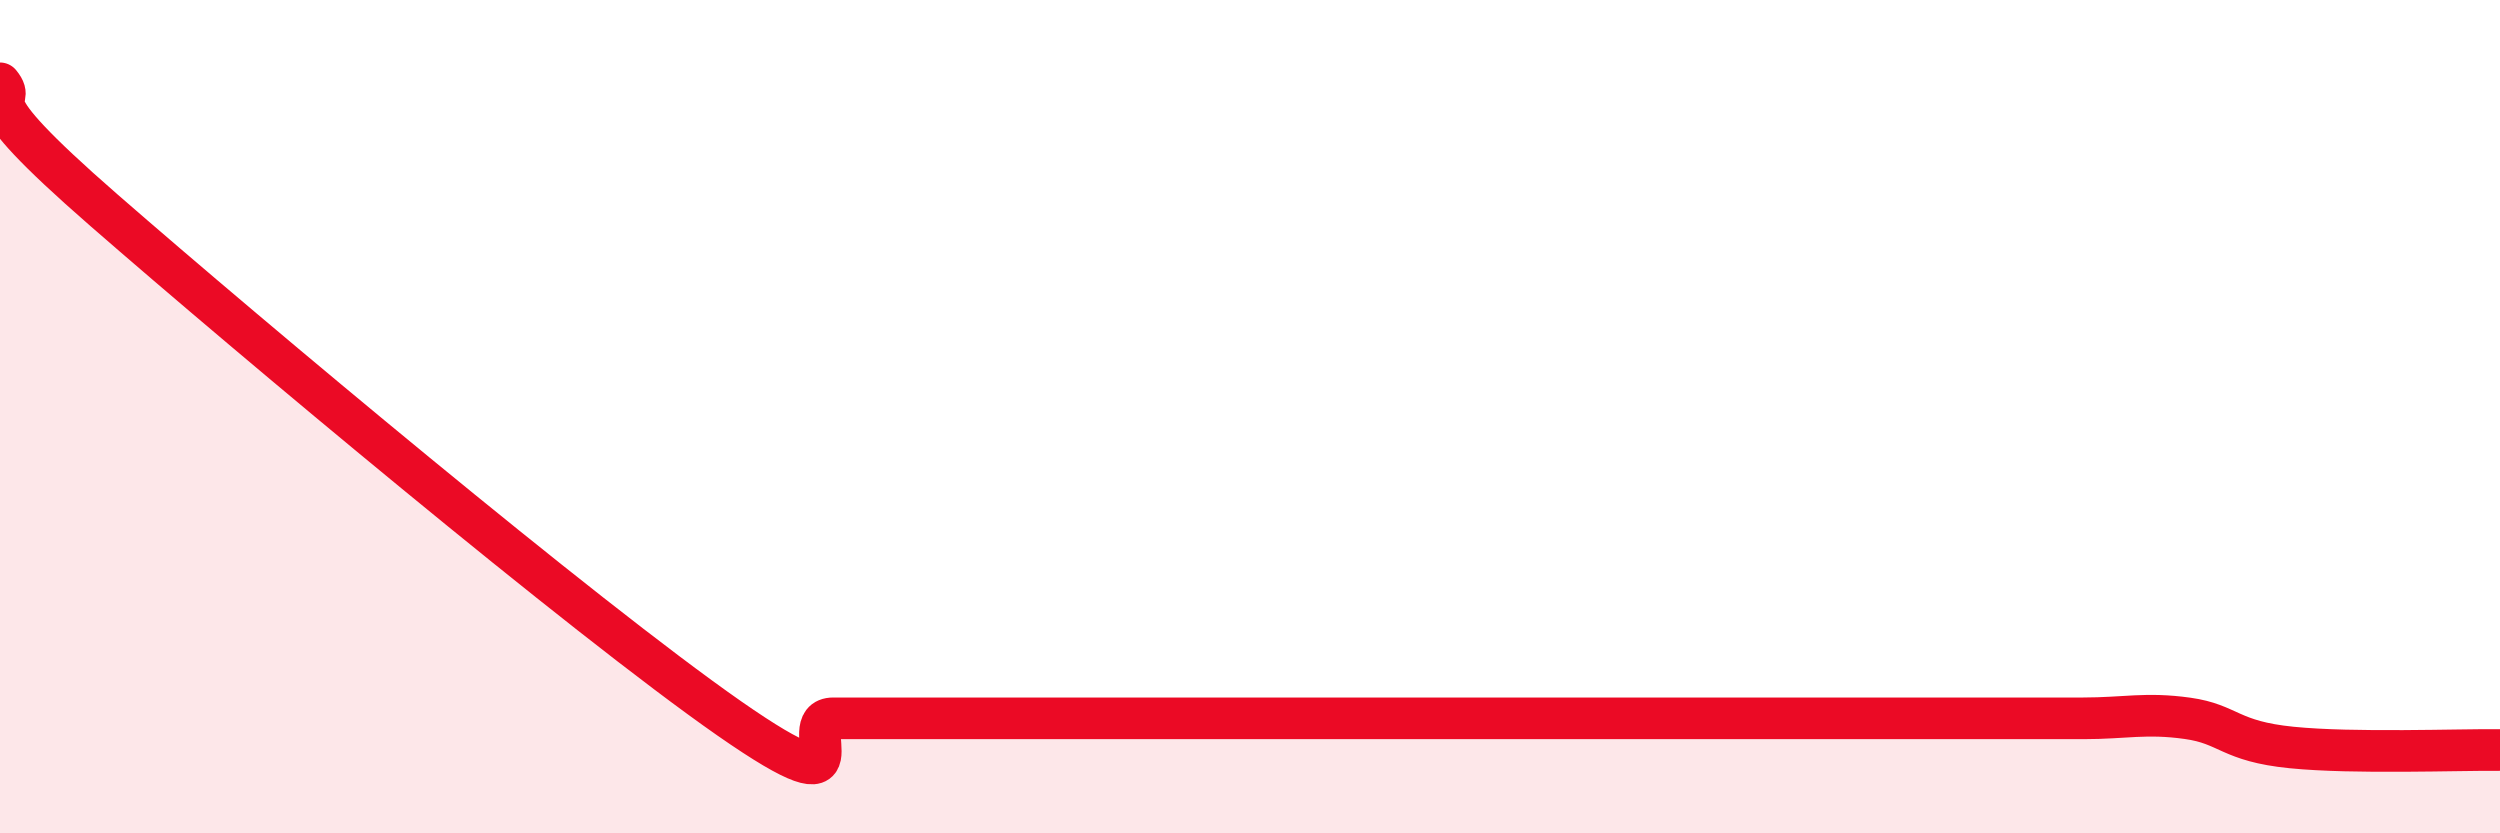
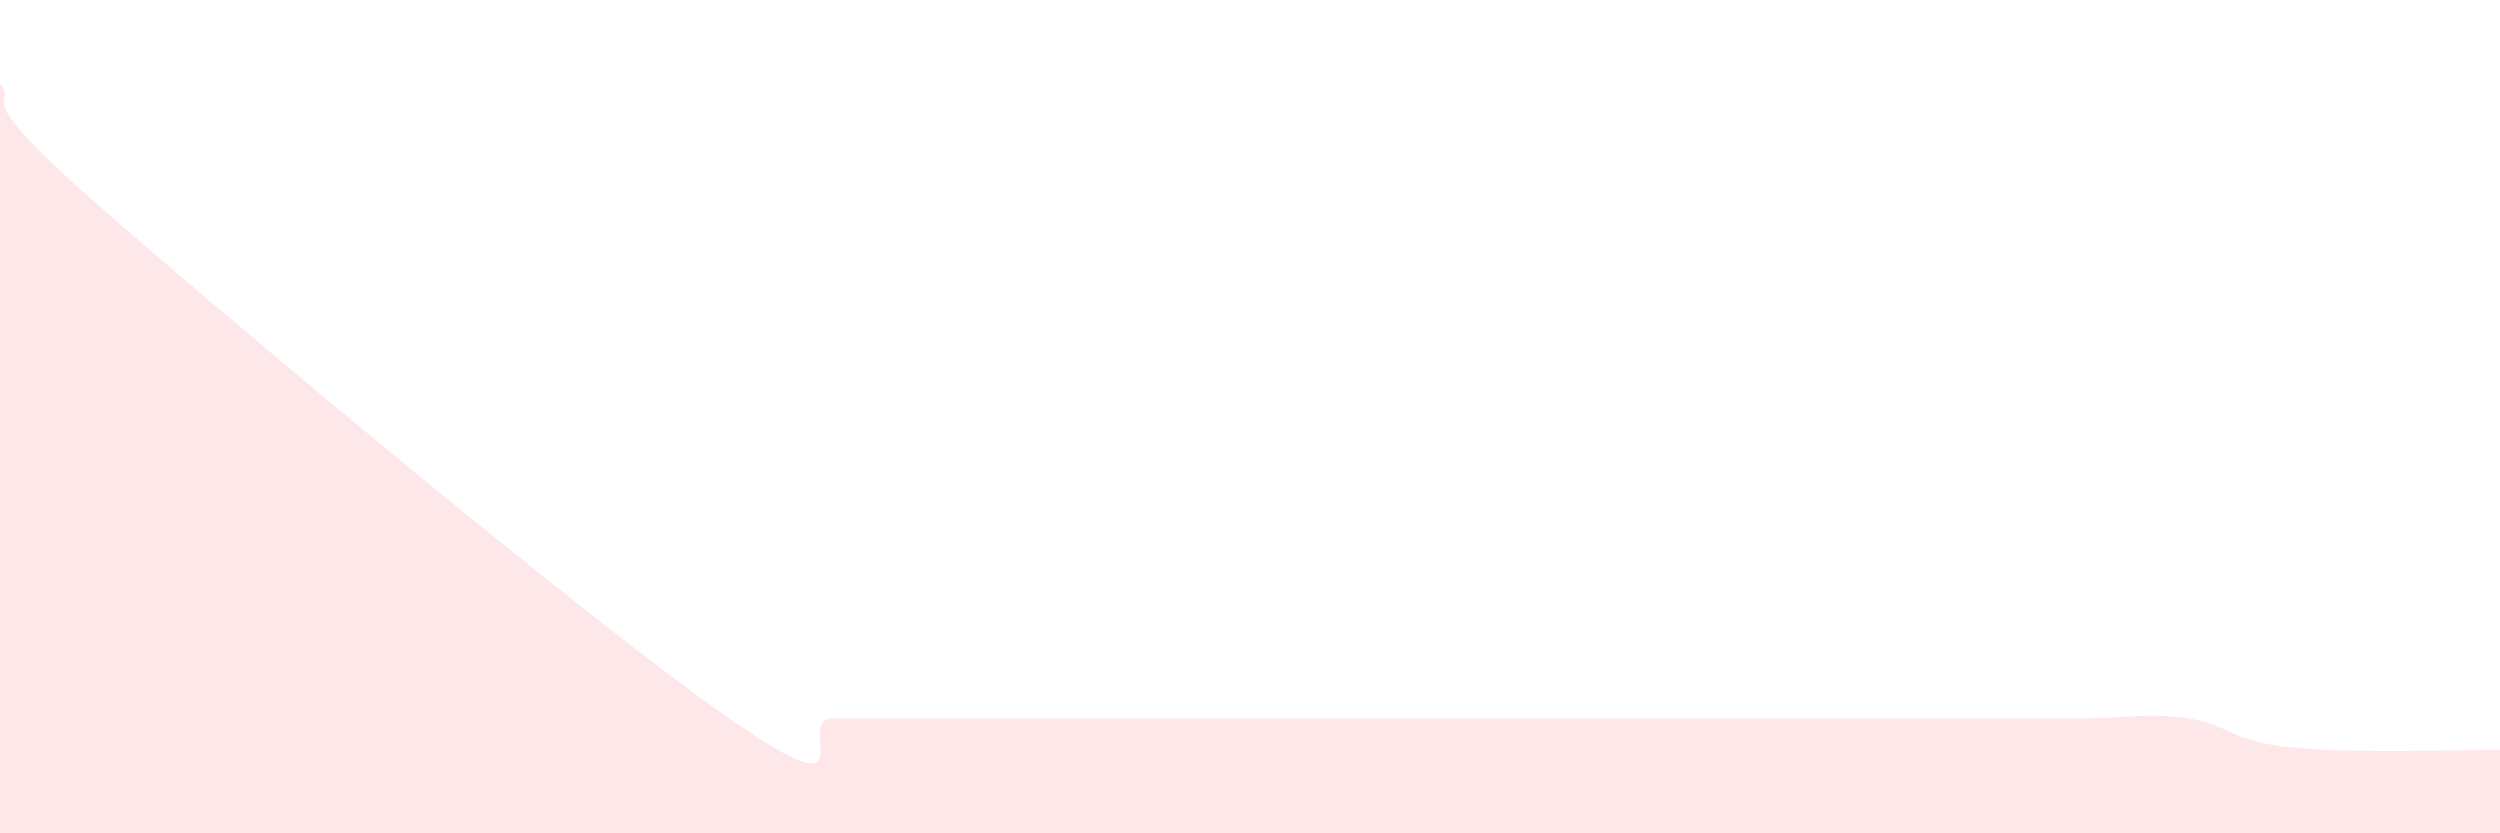
<svg xmlns="http://www.w3.org/2000/svg" width="60" height="20" viewBox="0 0 60 20">
  <path d="M 0,2 C 0.5,2.61 -1,2 2.5,5.05 C 6,8.1 14,14.8 17.5,17.24 C 21,19.68 19,17.24 20,17.24 C 21,17.24 21.5,17.24 22.5,17.24 C 23.5,17.24 24,17.24 25,17.24 C 26,17.24 26.5,17.24 27.5,17.24 C 28.5,17.24 29,17.24 30,17.24 C 31,17.24 31.5,17.24 32.5,17.24 C 33.5,17.24 34,17.24 35,17.24 C 36,17.24 36.5,17.24 37.5,17.24 C 38.5,17.24 39,17.24 40,17.24 C 41,17.24 41.5,17.24 42.5,17.24 C 43.5,17.24 44,17.24 45,17.24 C 46,17.24 46.5,17.24 47.5,17.24 C 48.5,17.24 49,17.24 50,17.24 C 51,17.24 51.5,17.1 52.5,17.24 C 53.5,17.38 53.5,17.79 55,17.94 C 56.5,18.09 59,17.99 60,18L60 20L0 20Z" fill="#EB0A25" opacity="0.1" stroke-linecap="round" stroke-linejoin="round" />
-   <path d="M 0,2 C 0.5,2.61 -1,2 2.5,5.05 C 6,8.1 14,14.8 17.5,17.24 C 21,19.68 19,17.24 20,17.24 C 21,17.24 21.5,17.24 22.5,17.24 C 23.5,17.24 24,17.24 25,17.24 C 26,17.24 26.5,17.24 27.5,17.24 C 28.5,17.24 29,17.24 30,17.24 C 31,17.24 31.5,17.24 32.5,17.24 C 33.5,17.24 34,17.24 35,17.24 C 36,17.24 36.5,17.24 37.5,17.24 C 38.5,17.24 39,17.24 40,17.24 C 41,17.24 41.5,17.24 42.5,17.24 C 43.5,17.24 44,17.24 45,17.24 C 46,17.24 46.5,17.24 47.5,17.24 C 48.5,17.24 49,17.24 50,17.24 C 51,17.24 51.5,17.1 52.5,17.24 C 53.5,17.38 53.5,17.79 55,17.94 C 56.5,18.09 59,17.99 60,18" stroke="#EB0A25" stroke-width="1" fill="none" stroke-linecap="round" stroke-linejoin="round" />
</svg>